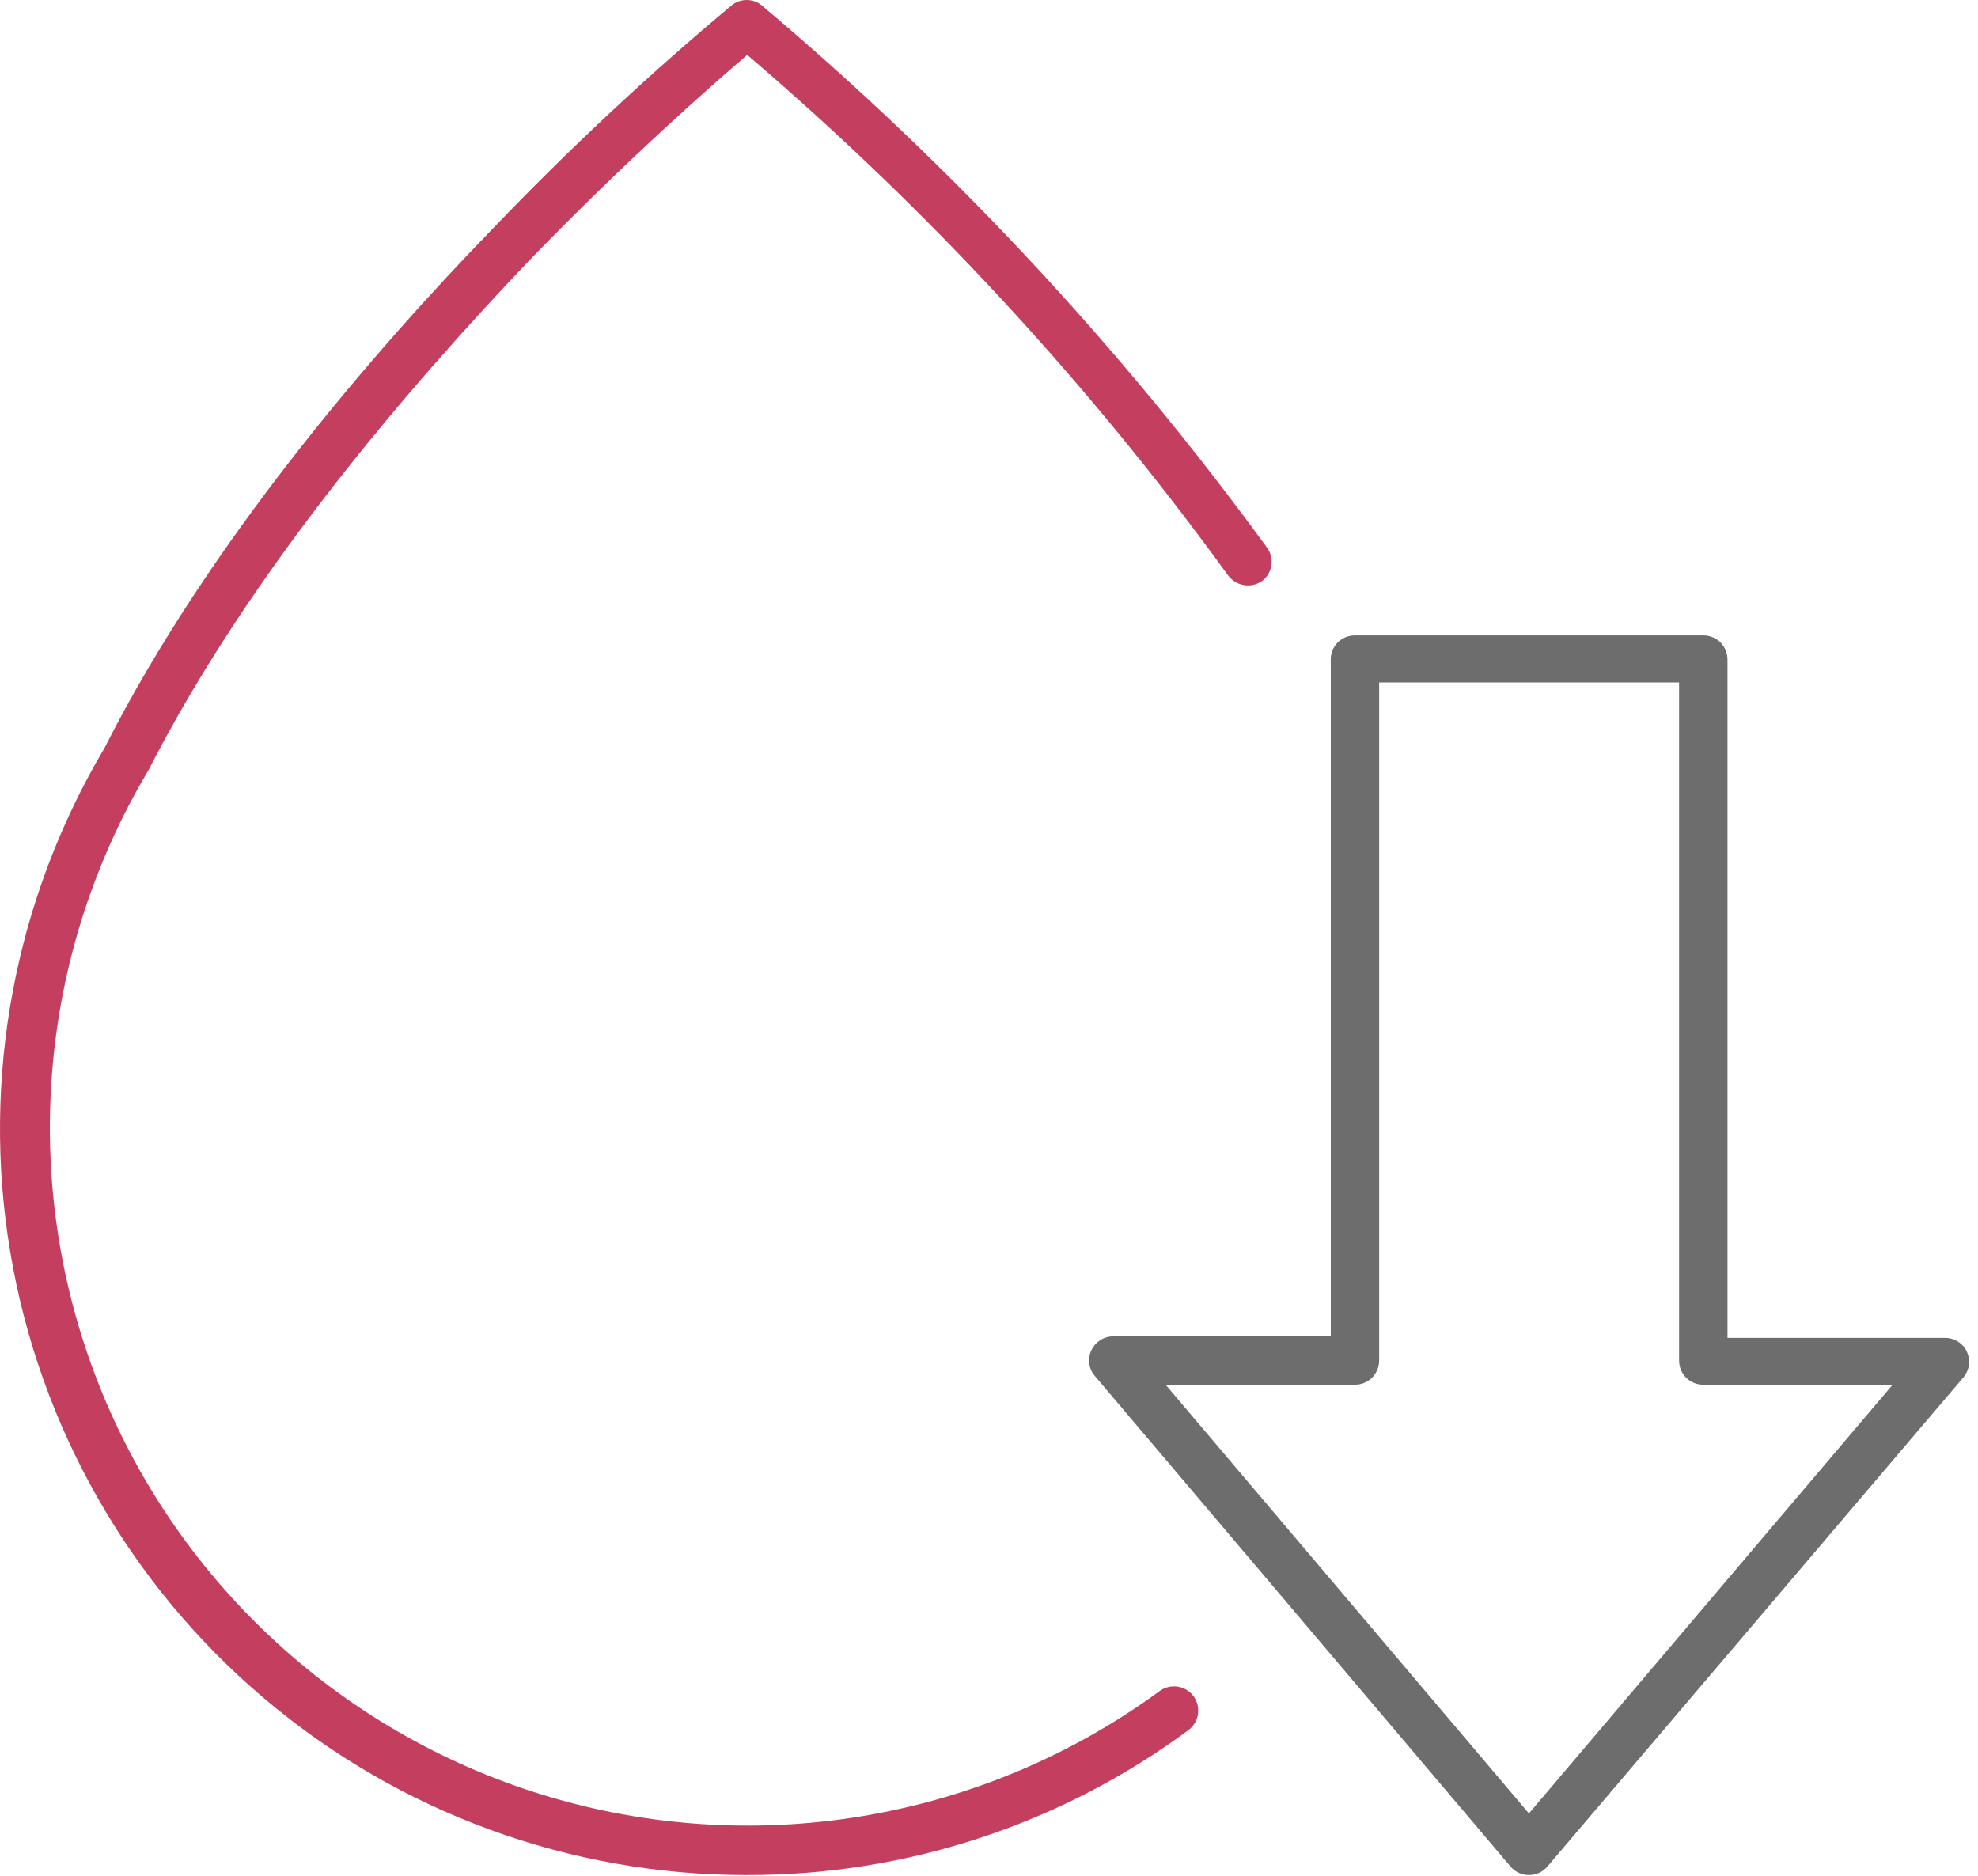
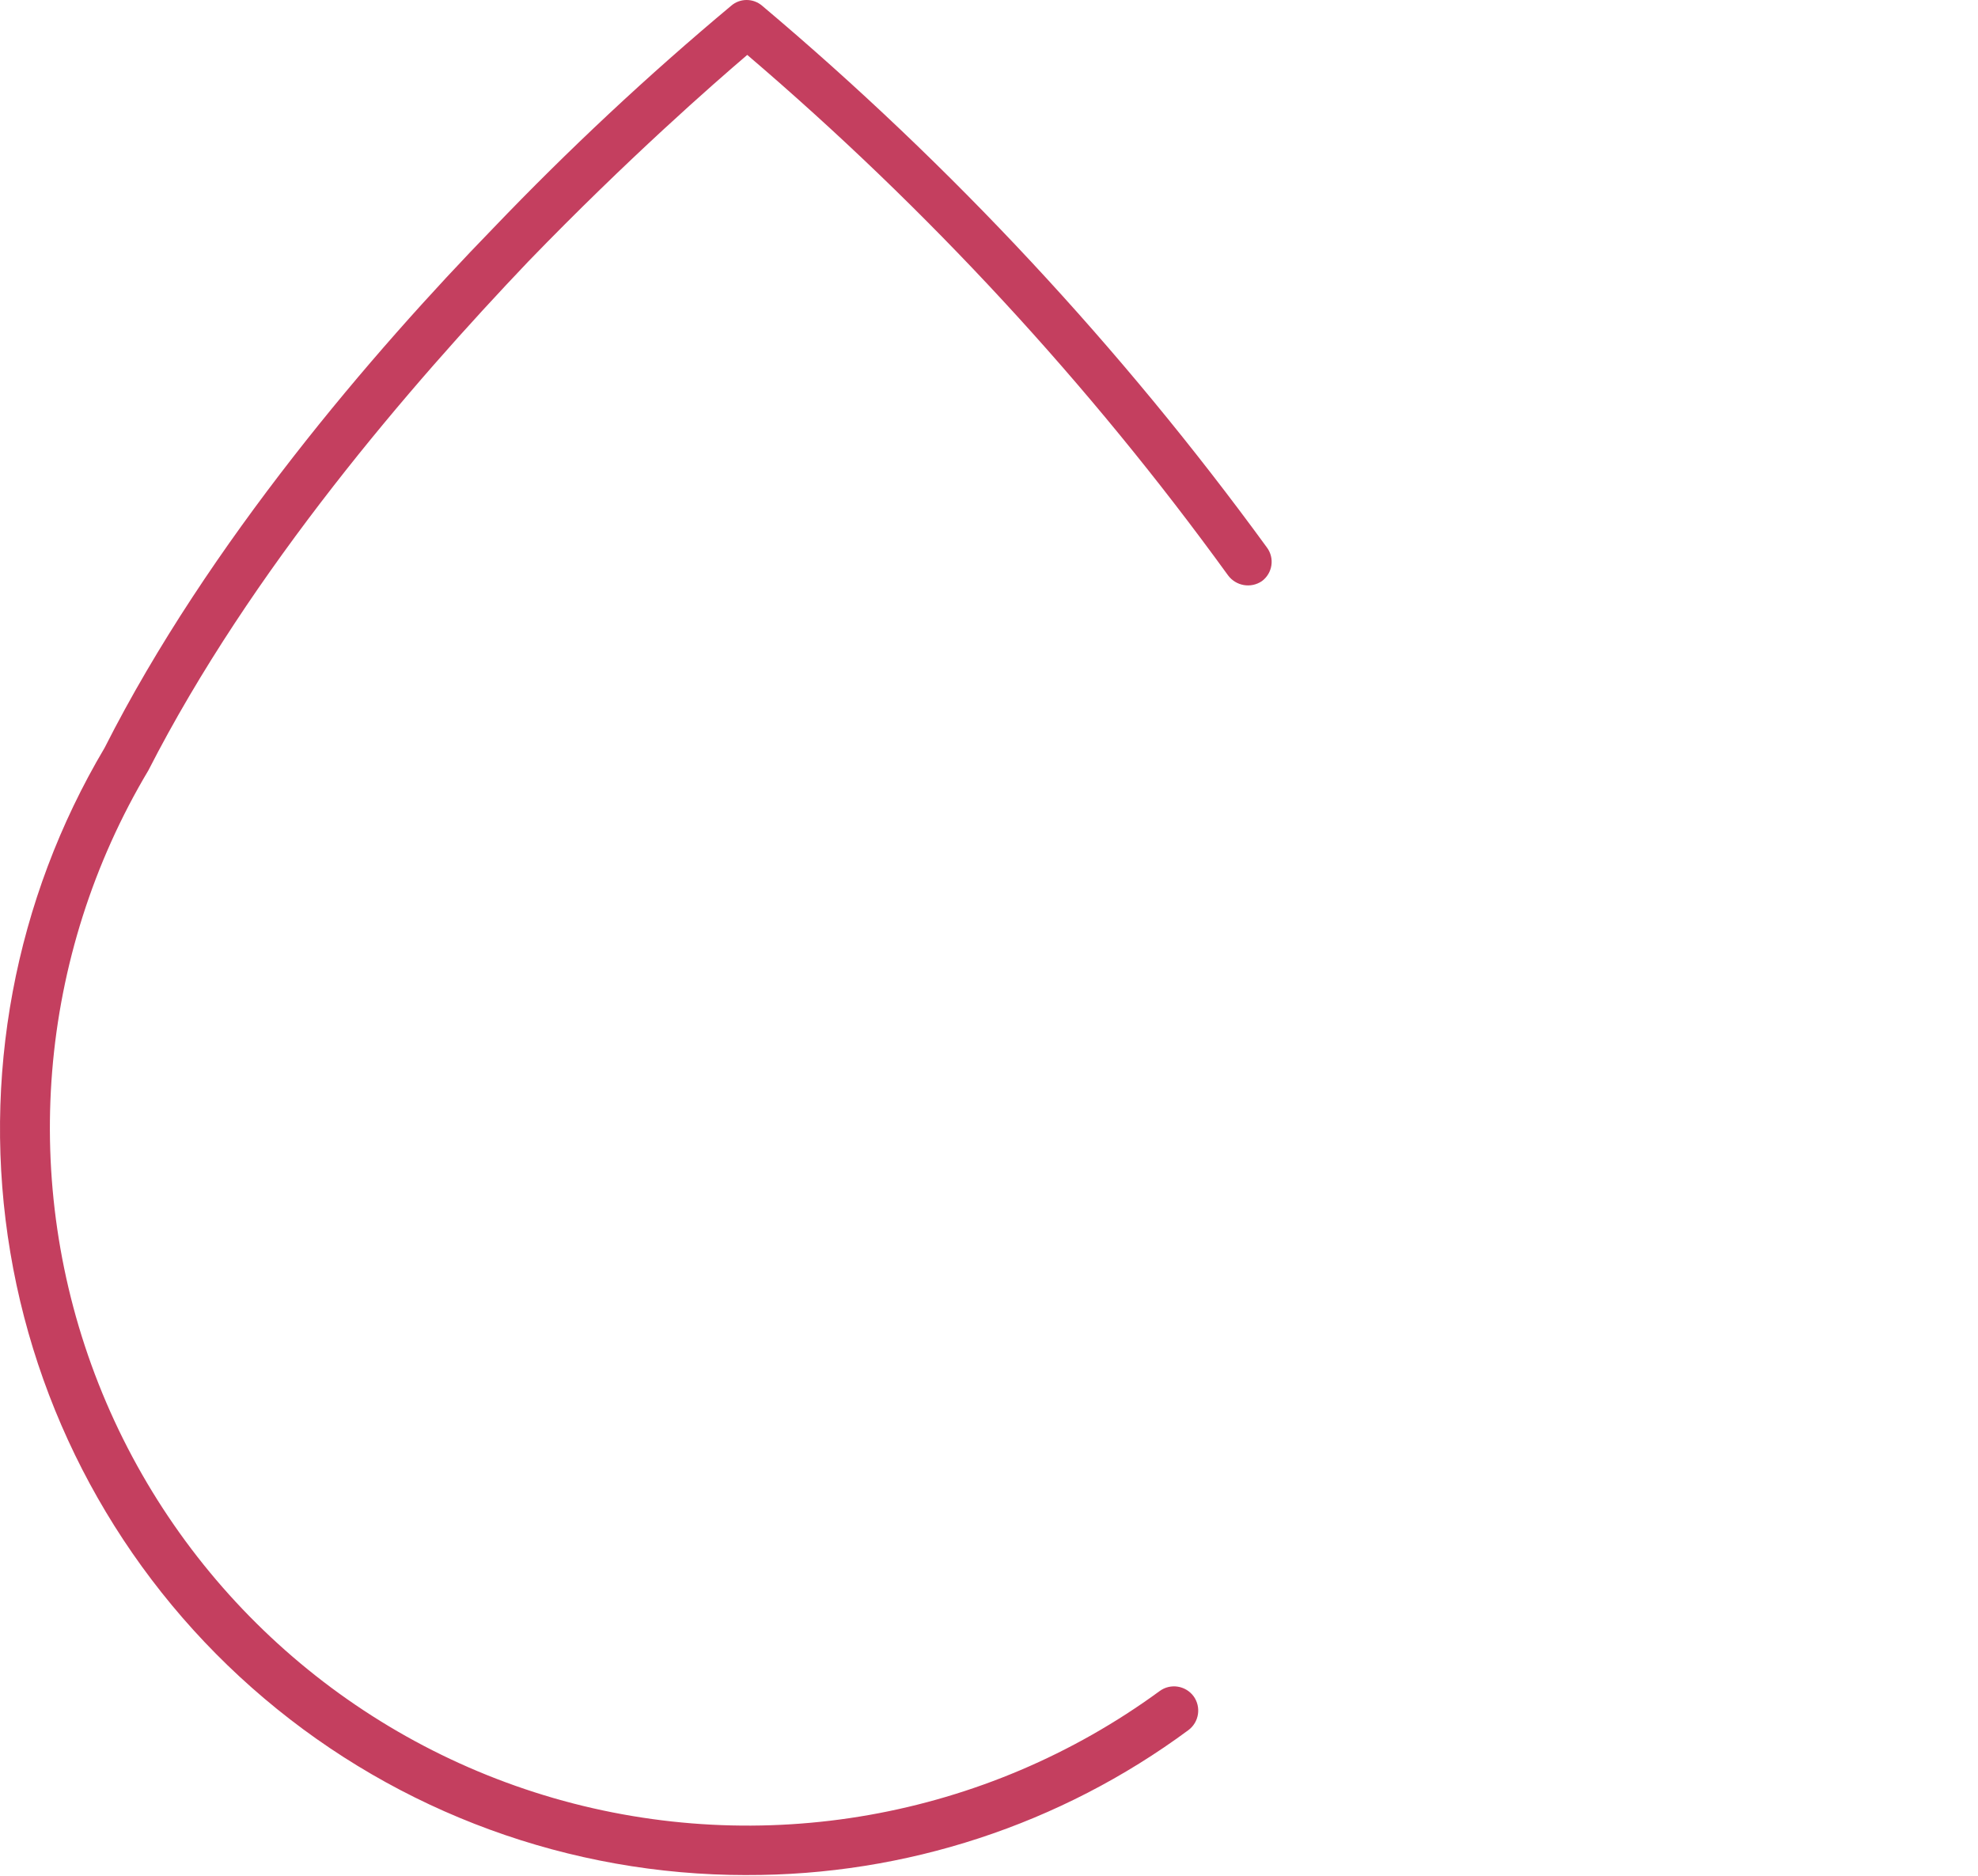
<svg xmlns="http://www.w3.org/2000/svg" width="97" height="92" viewBox="0 0 97 92" fill="none">
-   <path fill-rule="evenodd" clip-rule="evenodd" d="M74.069 91.524C74.293 91.796 74.629 91.949 74.978 91.949H74.98C75.328 91.949 75.664 91.796 75.889 91.524L96.276 67.553C96.577 67.205 96.648 66.709 96.453 66.284C96.258 65.864 95.833 65.599 95.367 65.605H84.715V32.352C84.715 32.039 84.597 31.732 84.373 31.507C84.154 31.283 83.847 31.159 83.534 31.159H66.441C66.122 31.159 65.821 31.283 65.597 31.507C65.378 31.732 65.254 32.039 65.26 32.352V65.528H54.591C54.124 65.534 53.705 65.805 53.516 66.224C53.322 66.644 53.392 67.133 53.693 67.476L74.069 91.524ZM74.978 88.926L57.159 67.901H66.44C66.753 67.907 67.055 67.783 67.279 67.564C67.503 67.34 67.633 67.039 67.633 66.72V33.467H82.341V66.72C82.341 67.039 82.465 67.34 82.689 67.564C82.913 67.783 83.221 67.907 83.533 67.901H92.815L74.978 88.926Z" fill="#6D6D6D" />
  <path fill-rule="evenodd" clip-rule="evenodd" d="M12.964 83.293C19.571 88.885 27.943 91.949 36.599 91.949L36.598 91.948C44.398 91.971 52.003 89.48 58.273 84.845C58.804 84.455 58.917 83.711 58.533 83.18C58.143 82.654 57.399 82.536 56.868 82.926C48.313 89.185 37.331 91.121 27.152 88.175C16.966 85.223 8.724 77.719 4.833 67.859C0.942 57.993 1.845 46.881 7.277 37.777C12.307 27.934 20.154 18.865 25.911 12.819C30.794 7.771 34.998 4.099 36.645 2.693C45.484 10.239 53.402 18.8 60.221 28.212C60.611 28.737 61.343 28.867 61.886 28.495C62.406 28.106 62.518 27.374 62.129 26.848C54.973 17.029 46.665 8.108 37.372 0.279C36.935 -0.093 36.291 -0.093 35.86 0.279C31.768 3.698 27.872 7.341 24.187 11.19C18.313 17.236 10.224 26.606 5.129 36.673C0.712 44.118 -0.929 52.88 0.506 61.417C1.94 69.956 6.351 77.702 12.964 83.293Z" fill="#C43F5F" />
</svg>